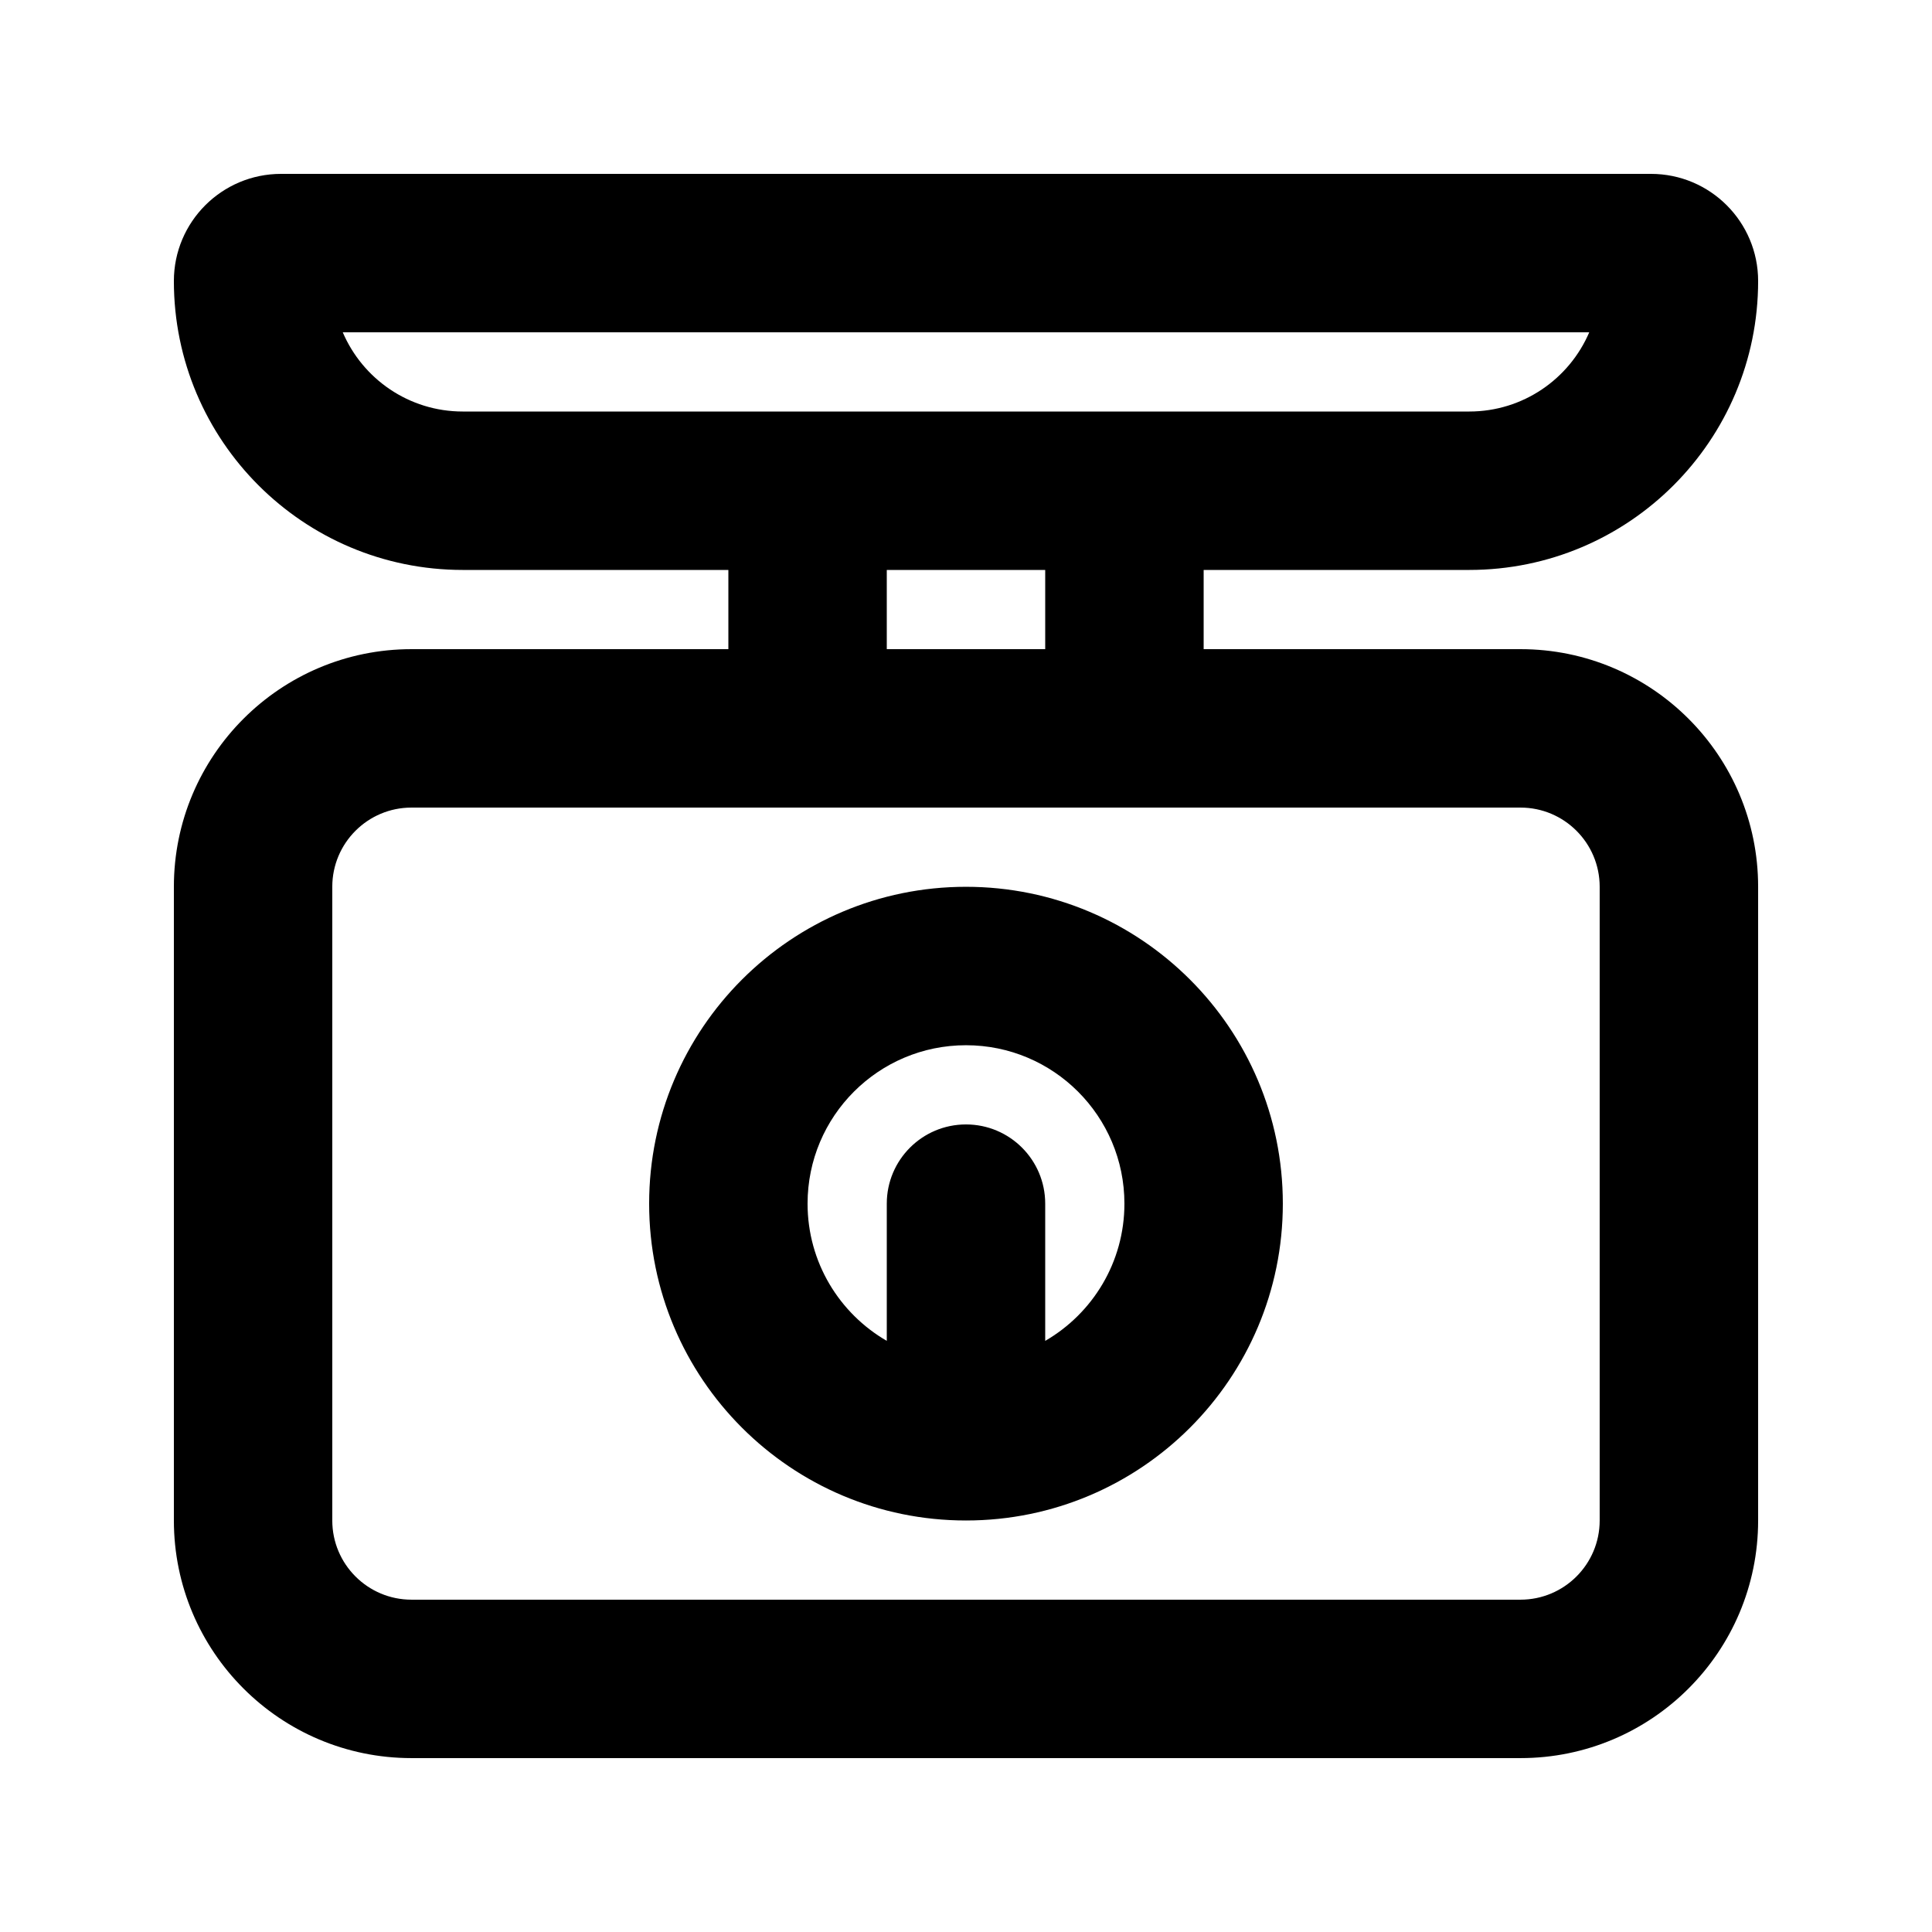
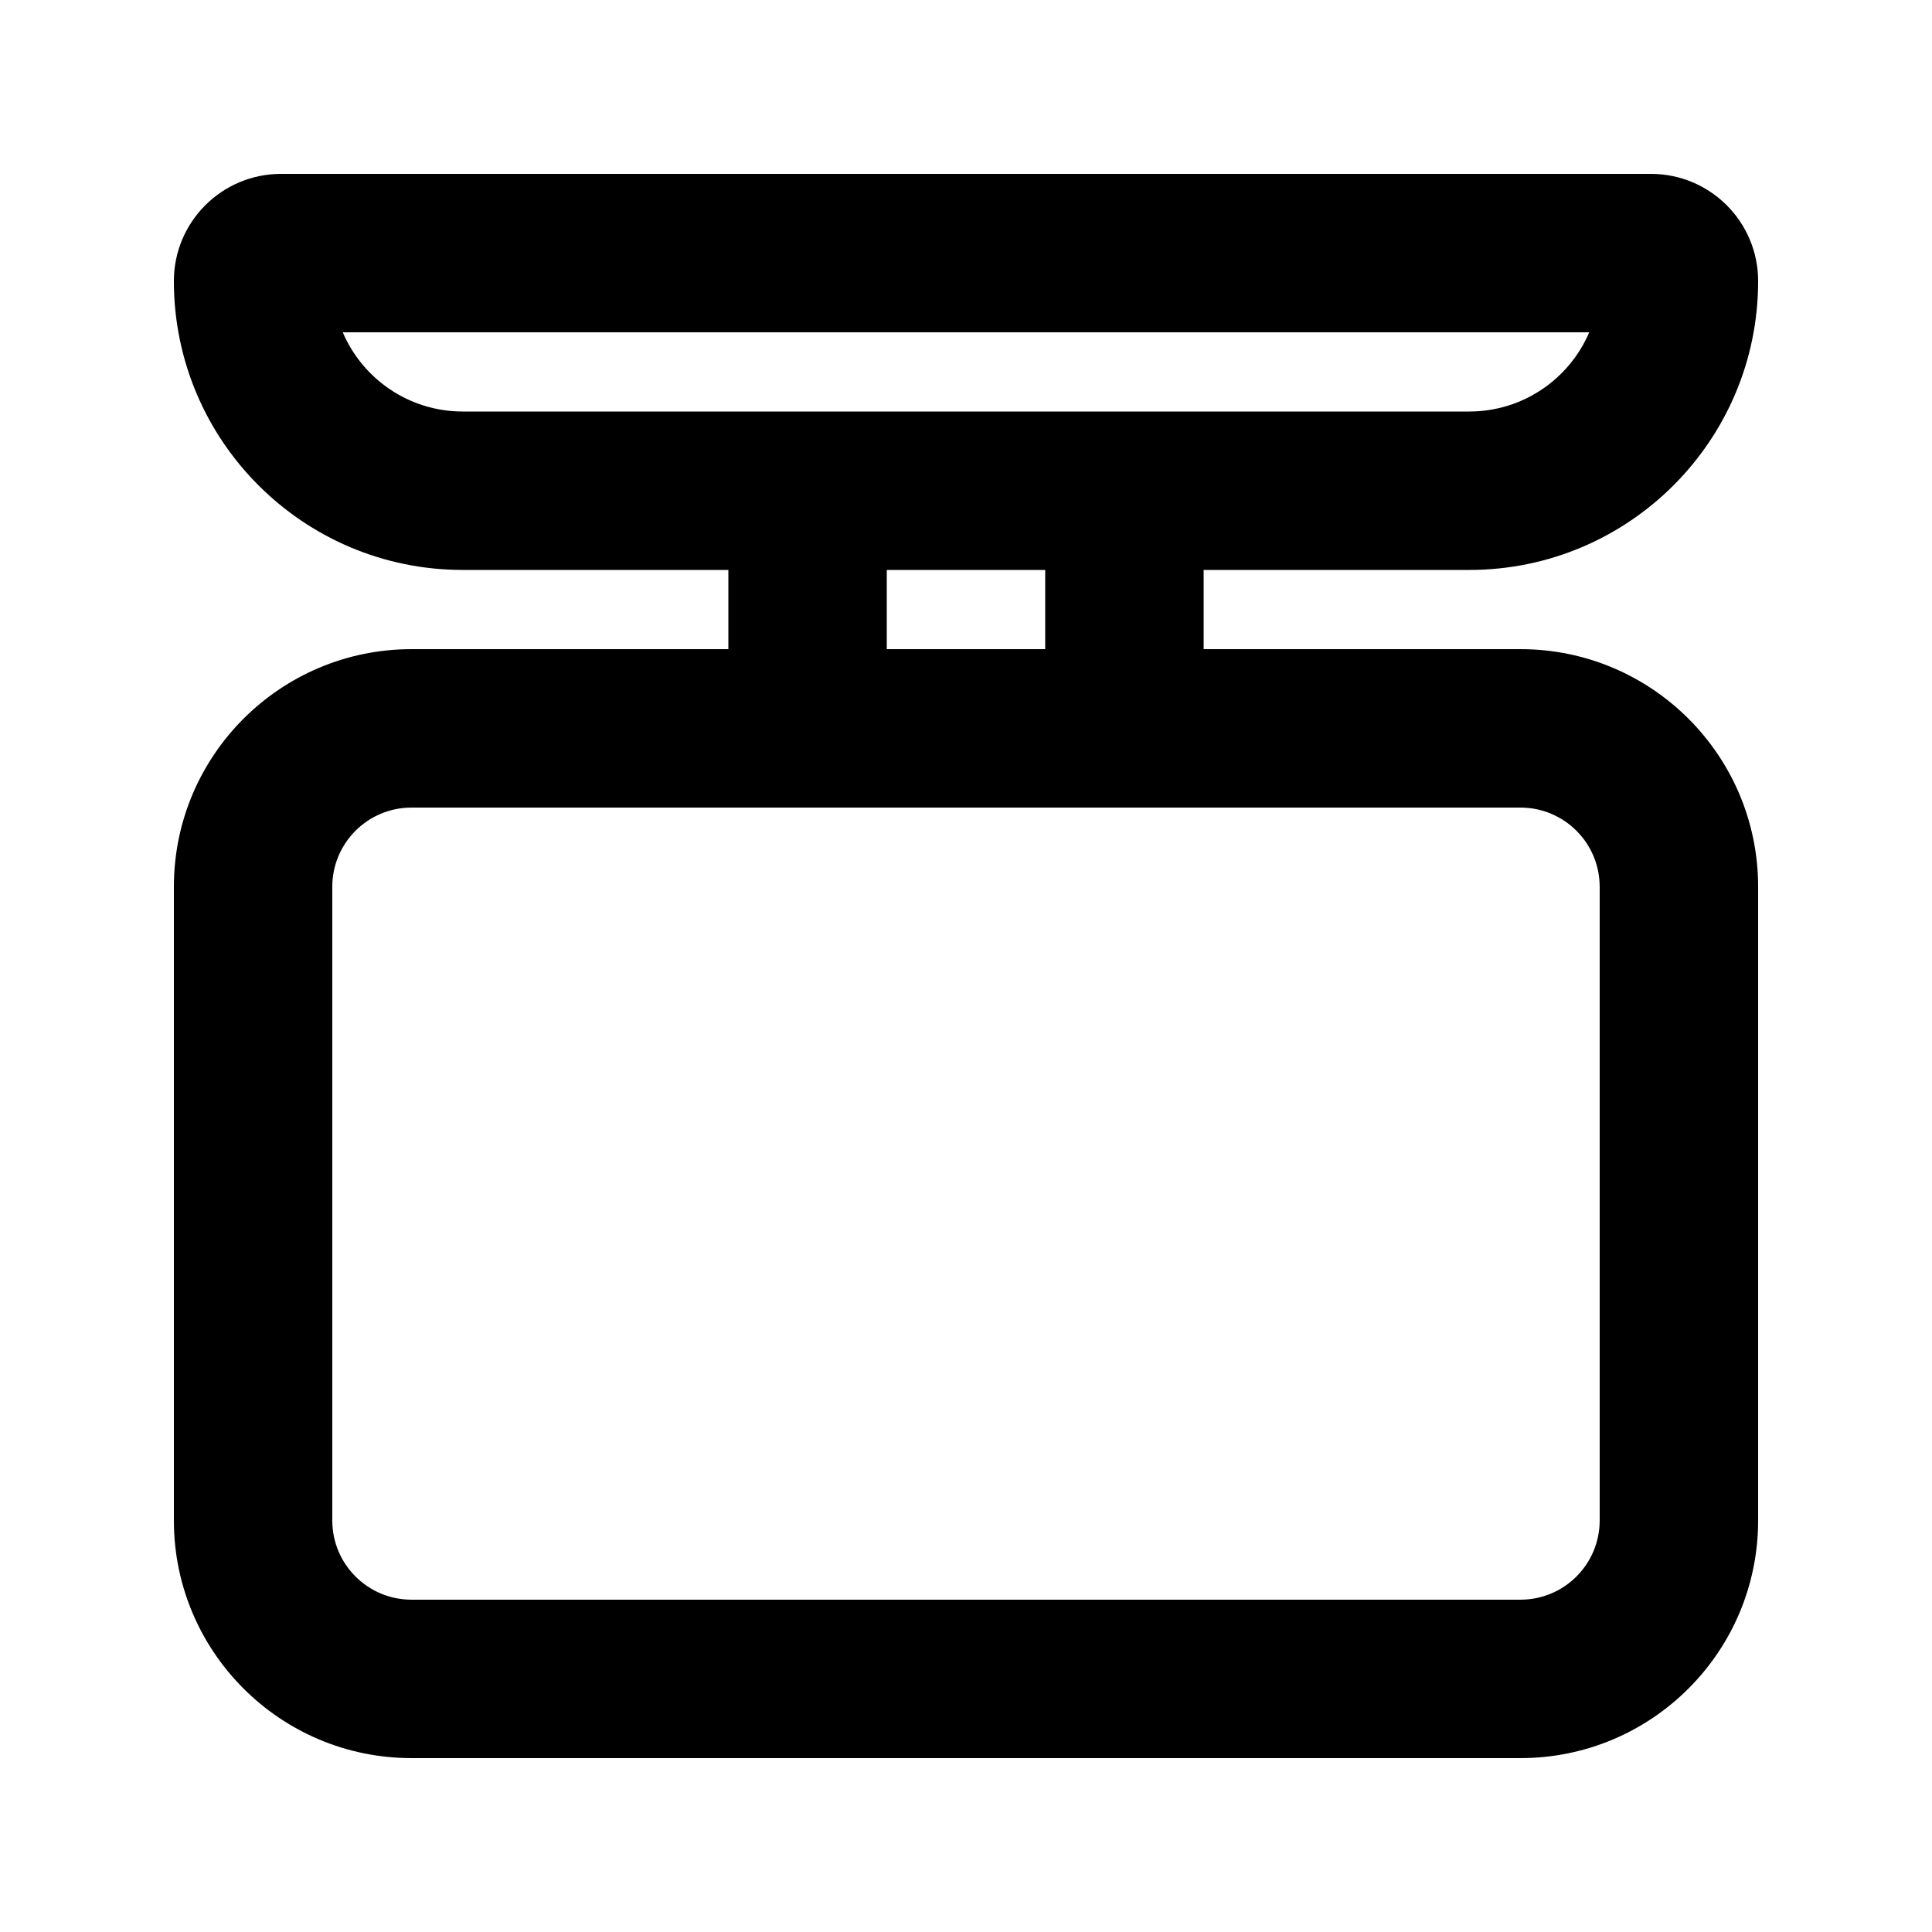
<svg xmlns="http://www.w3.org/2000/svg" fill="#000000" width="800px" height="800px" version="1.1" viewBox="144 144 512 512">
  <g fill-rule="evenodd">
-     <path d="m316.03 462.98c0-46.375 37.594-83.969 83.969-83.969 46.371 0 83.965 37.594 83.965 83.969 0 46.371-37.594 83.965-83.965 83.965-46.375 0-83.969-37.594-83.969-83.965zm83.969-41.984c-23.188 0-41.984 18.793-41.984 41.984 0 15.539 8.441 29.105 20.992 36.363v-36.363c0-11.598 9.398-20.992 20.992-20.992s20.992 9.395 20.992 20.992v36.363c12.547-7.258 20.992-20.824 20.992-36.363 0-23.191-18.797-41.984-41.984-41.984z" />
    <path d="m218.48 190.08c-15.688 0-28.402 12.715-28.402 28.402 0 42.281 34.277 76.559 76.559 76.559h70.387v20.992h-83.969c-34.781 0-62.977 28.195-62.977 62.977v167.93c0 34.785 28.195 62.977 62.977 62.977h293.89c34.785 0 62.977-28.191 62.977-62.977v-167.93c0-34.781-28.191-62.977-62.977-62.977h-83.965v-20.992h70.383c42.285 0 76.559-34.277 76.559-76.559 0-15.688-12.715-28.402-28.398-28.402zm314.88 62.977c14.273 0 26.527-8.648 31.805-20.992h-330.33c5.277 12.344 17.531 20.992 31.805 20.992zm-112.37 41.984v20.992h-41.984v-20.992zm-167.94 62.977c-11.594 0-20.992 9.398-20.992 20.992v167.93c0 11.594 9.398 20.992 20.992 20.992h293.89c11.594 0 20.992-9.398 20.992-20.992v-167.93c0-11.594-9.398-20.992-20.992-20.992z" />
  </g>
</svg>